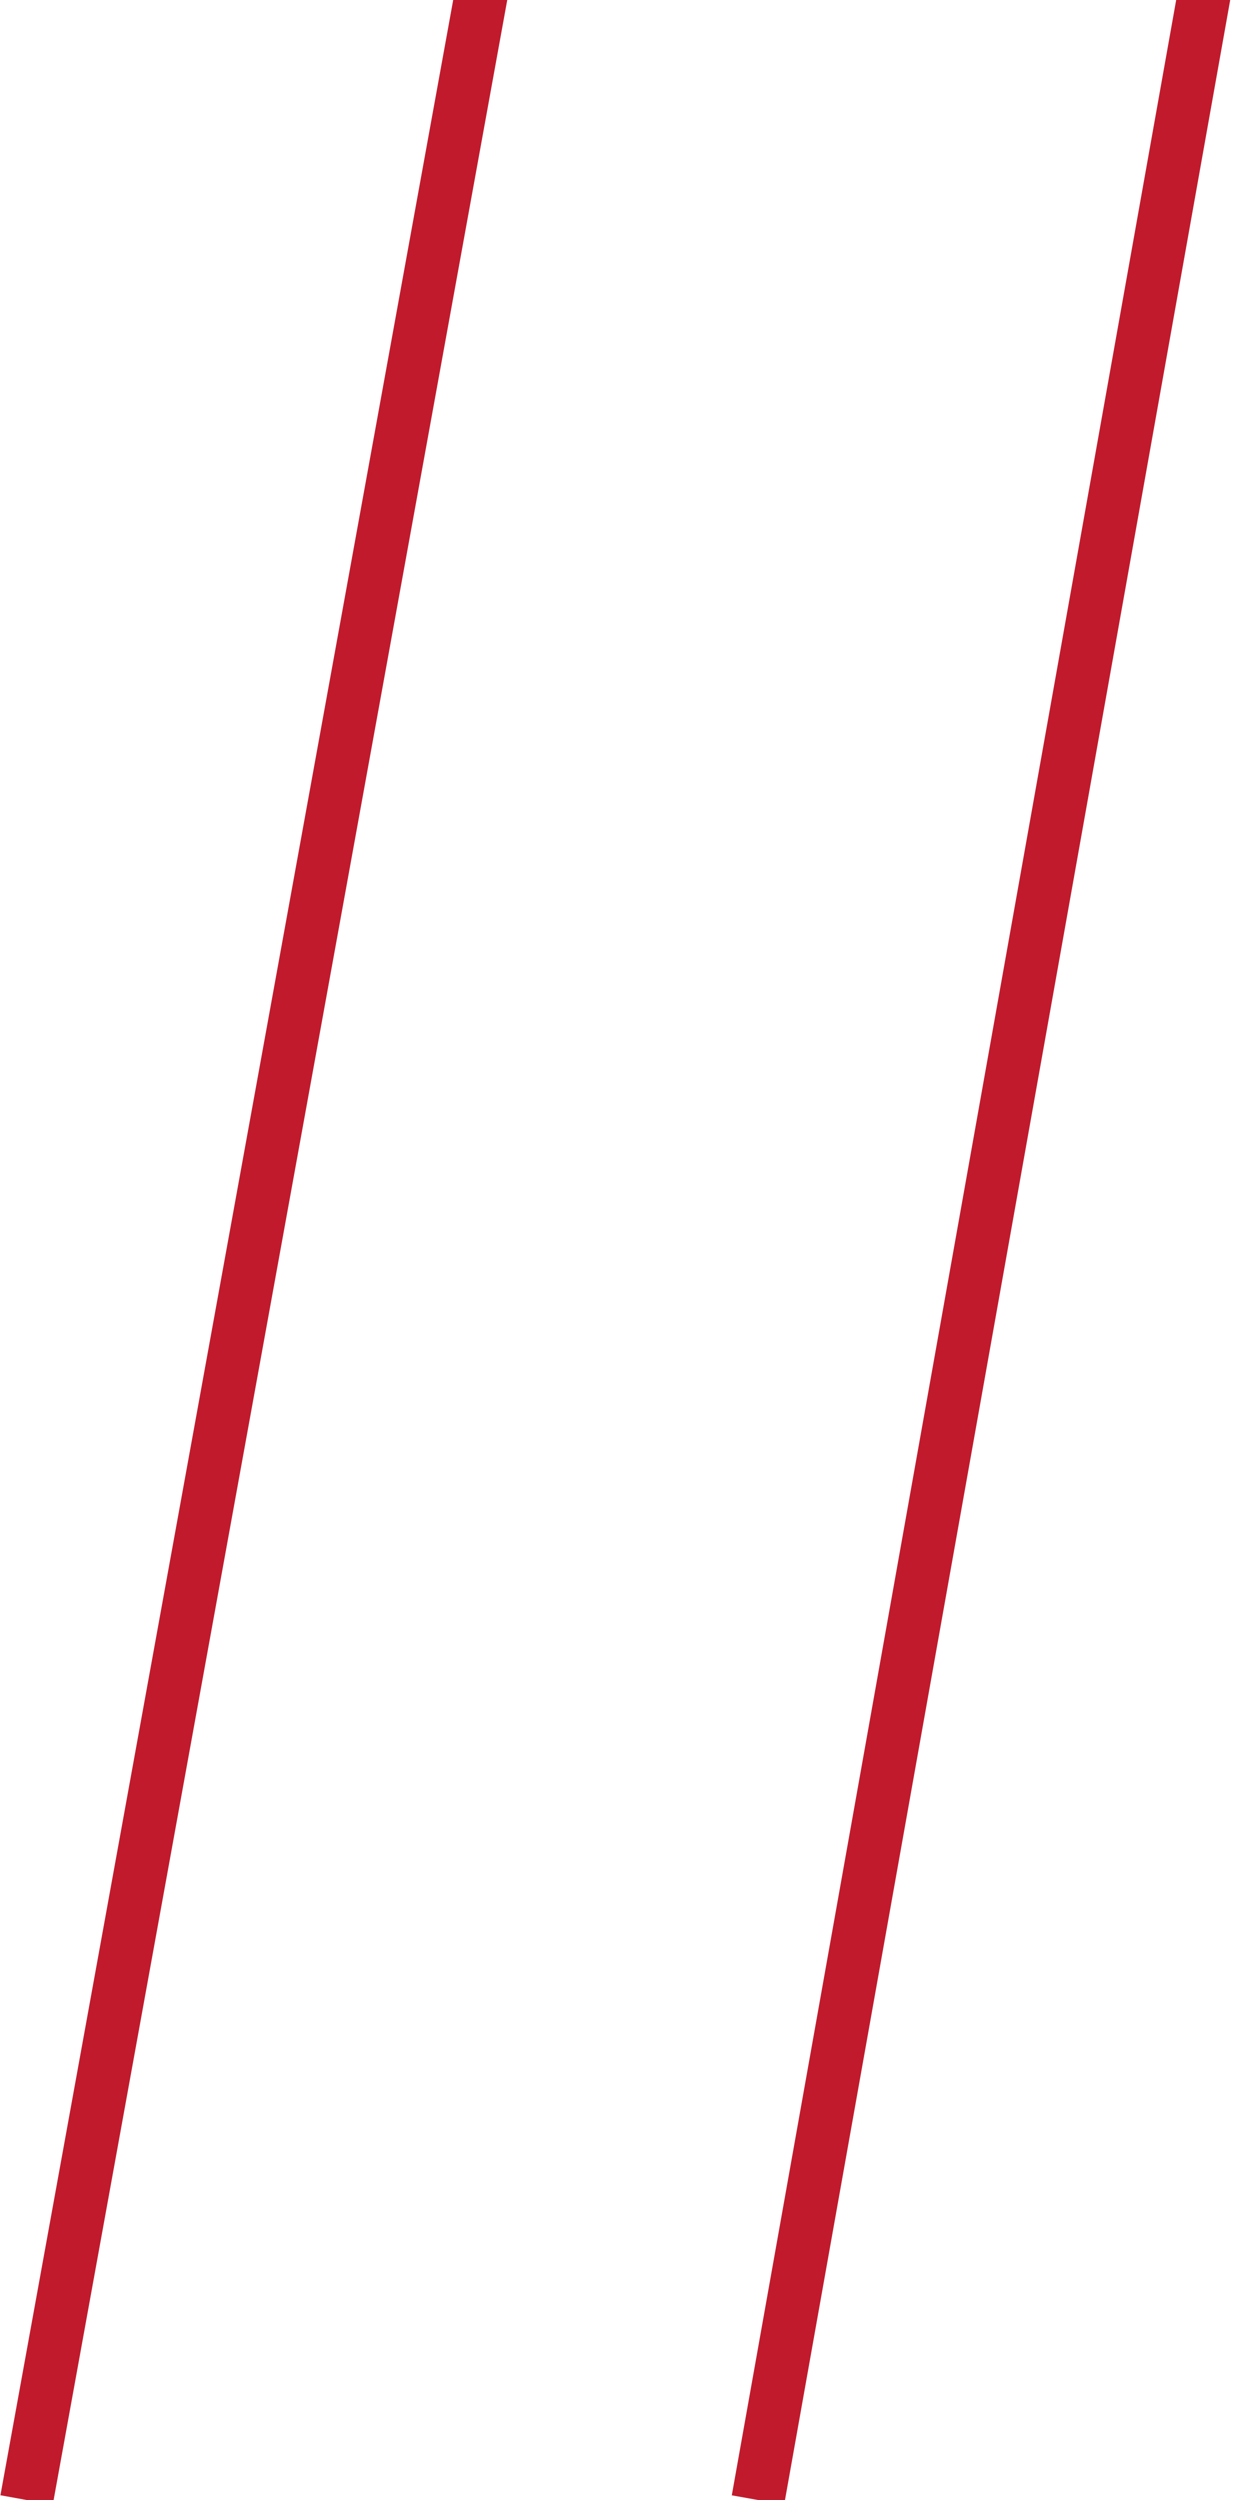
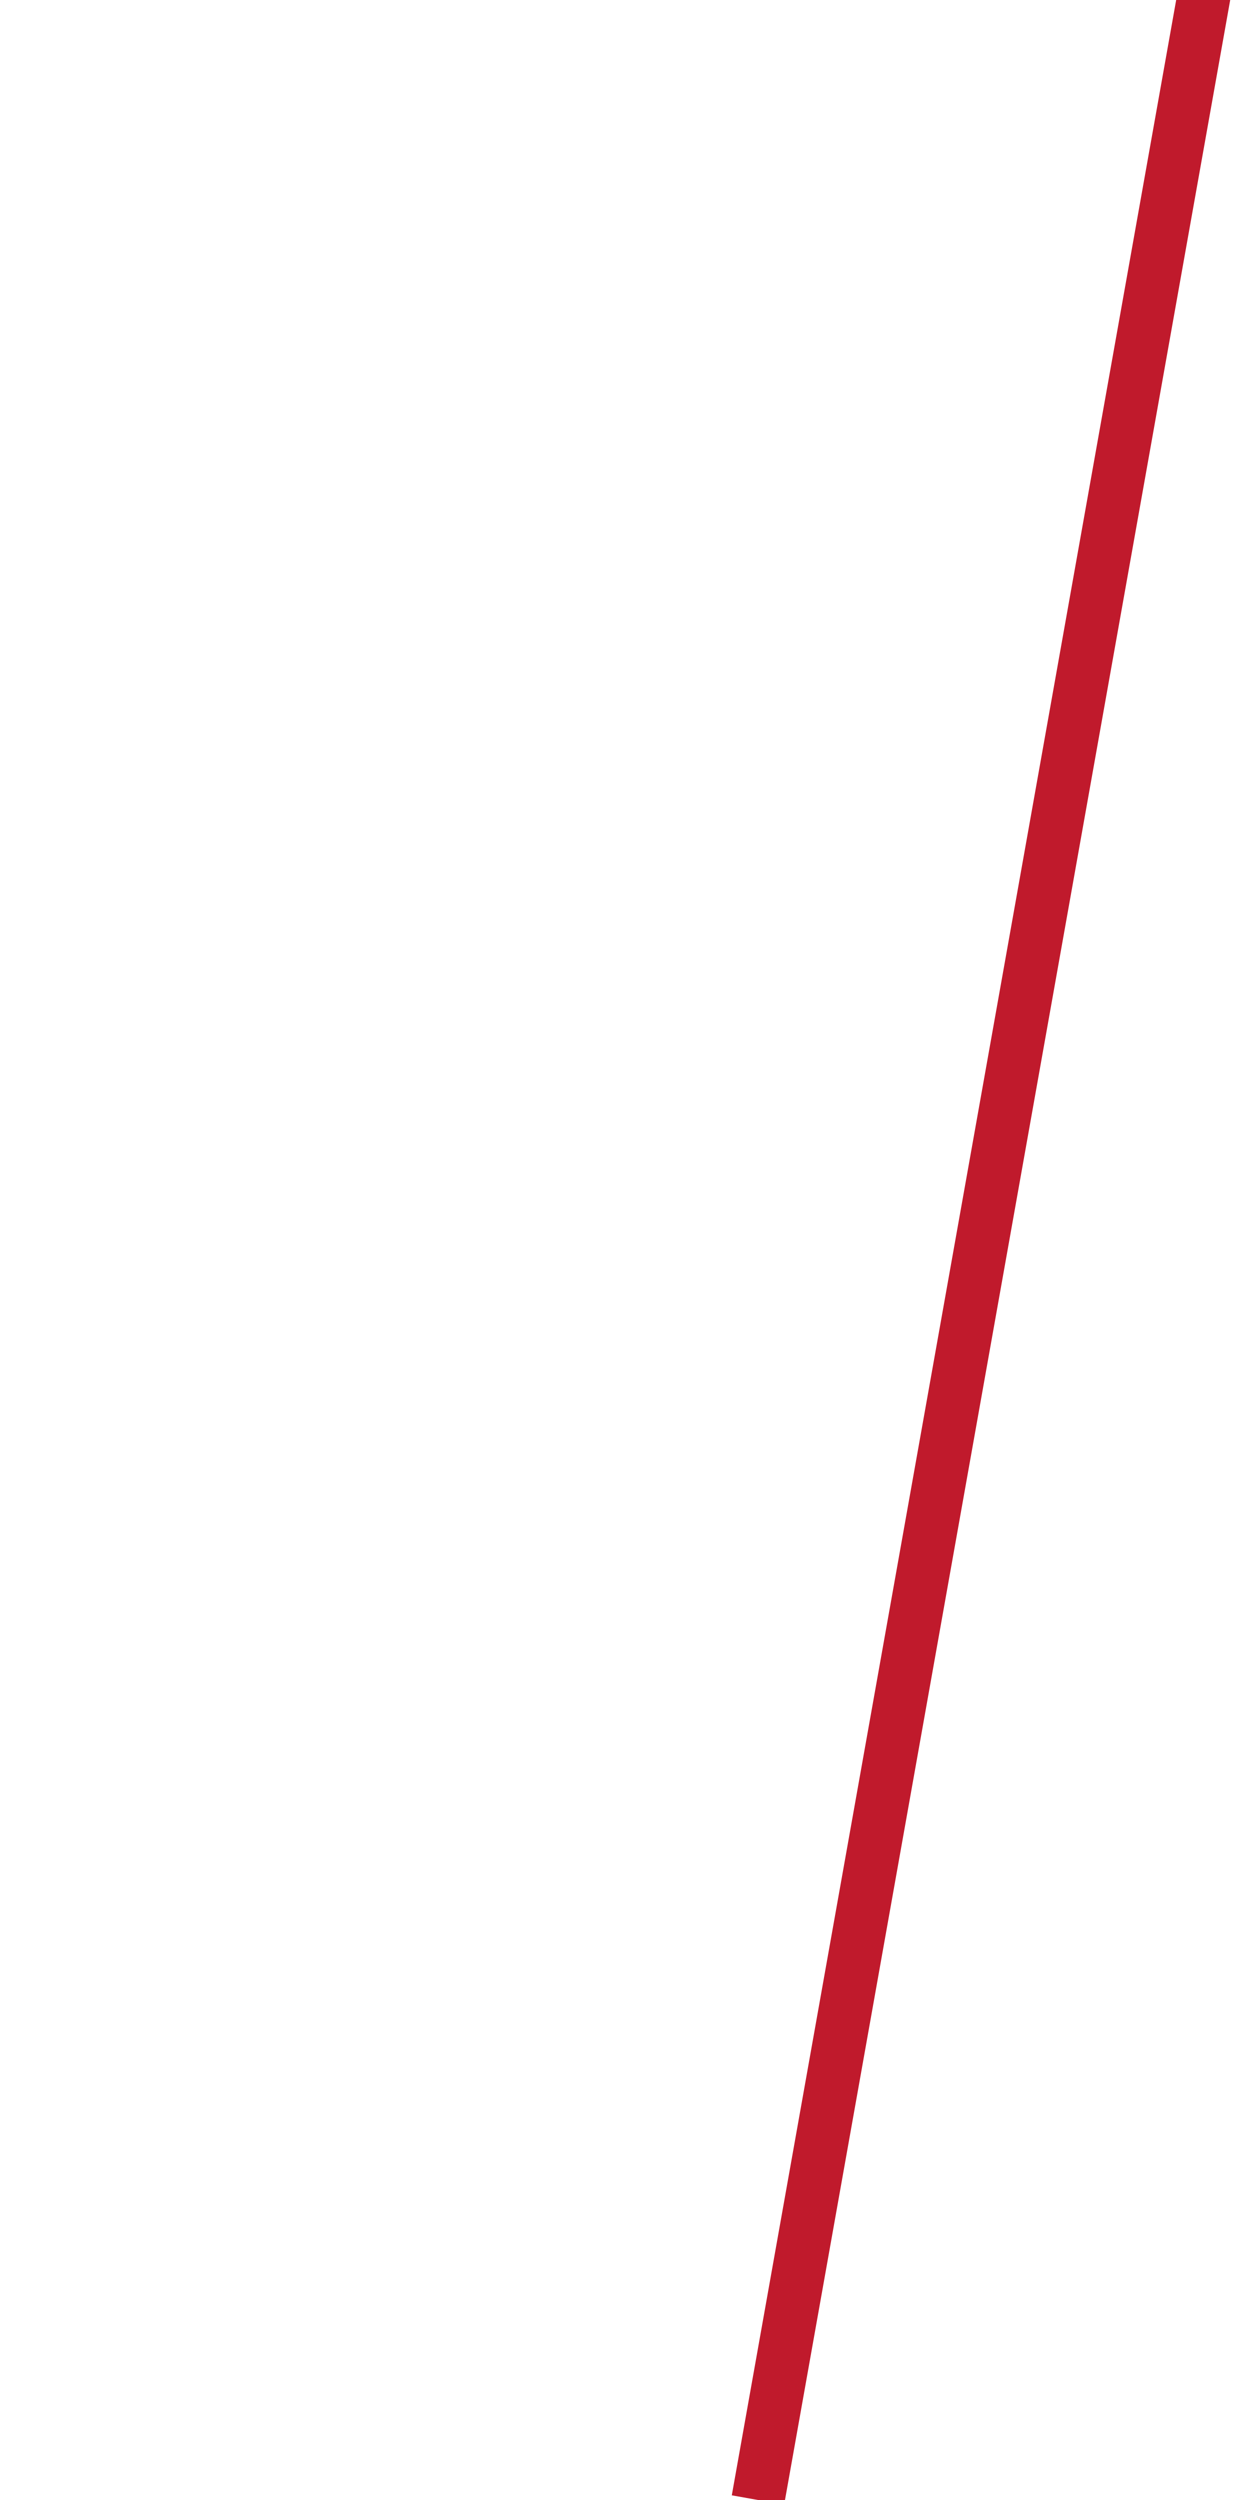
<svg xmlns="http://www.w3.org/2000/svg" width="47" height="94" viewBox="0 0 47 94" fill="none">
  <path d="M45.5 -1.46L28.5 94" stroke="#C01A2C" stroke-width="2" />
-   <path d="M23.5 -30L1 94" stroke="#C01A2C" stroke-width="2" />
</svg>